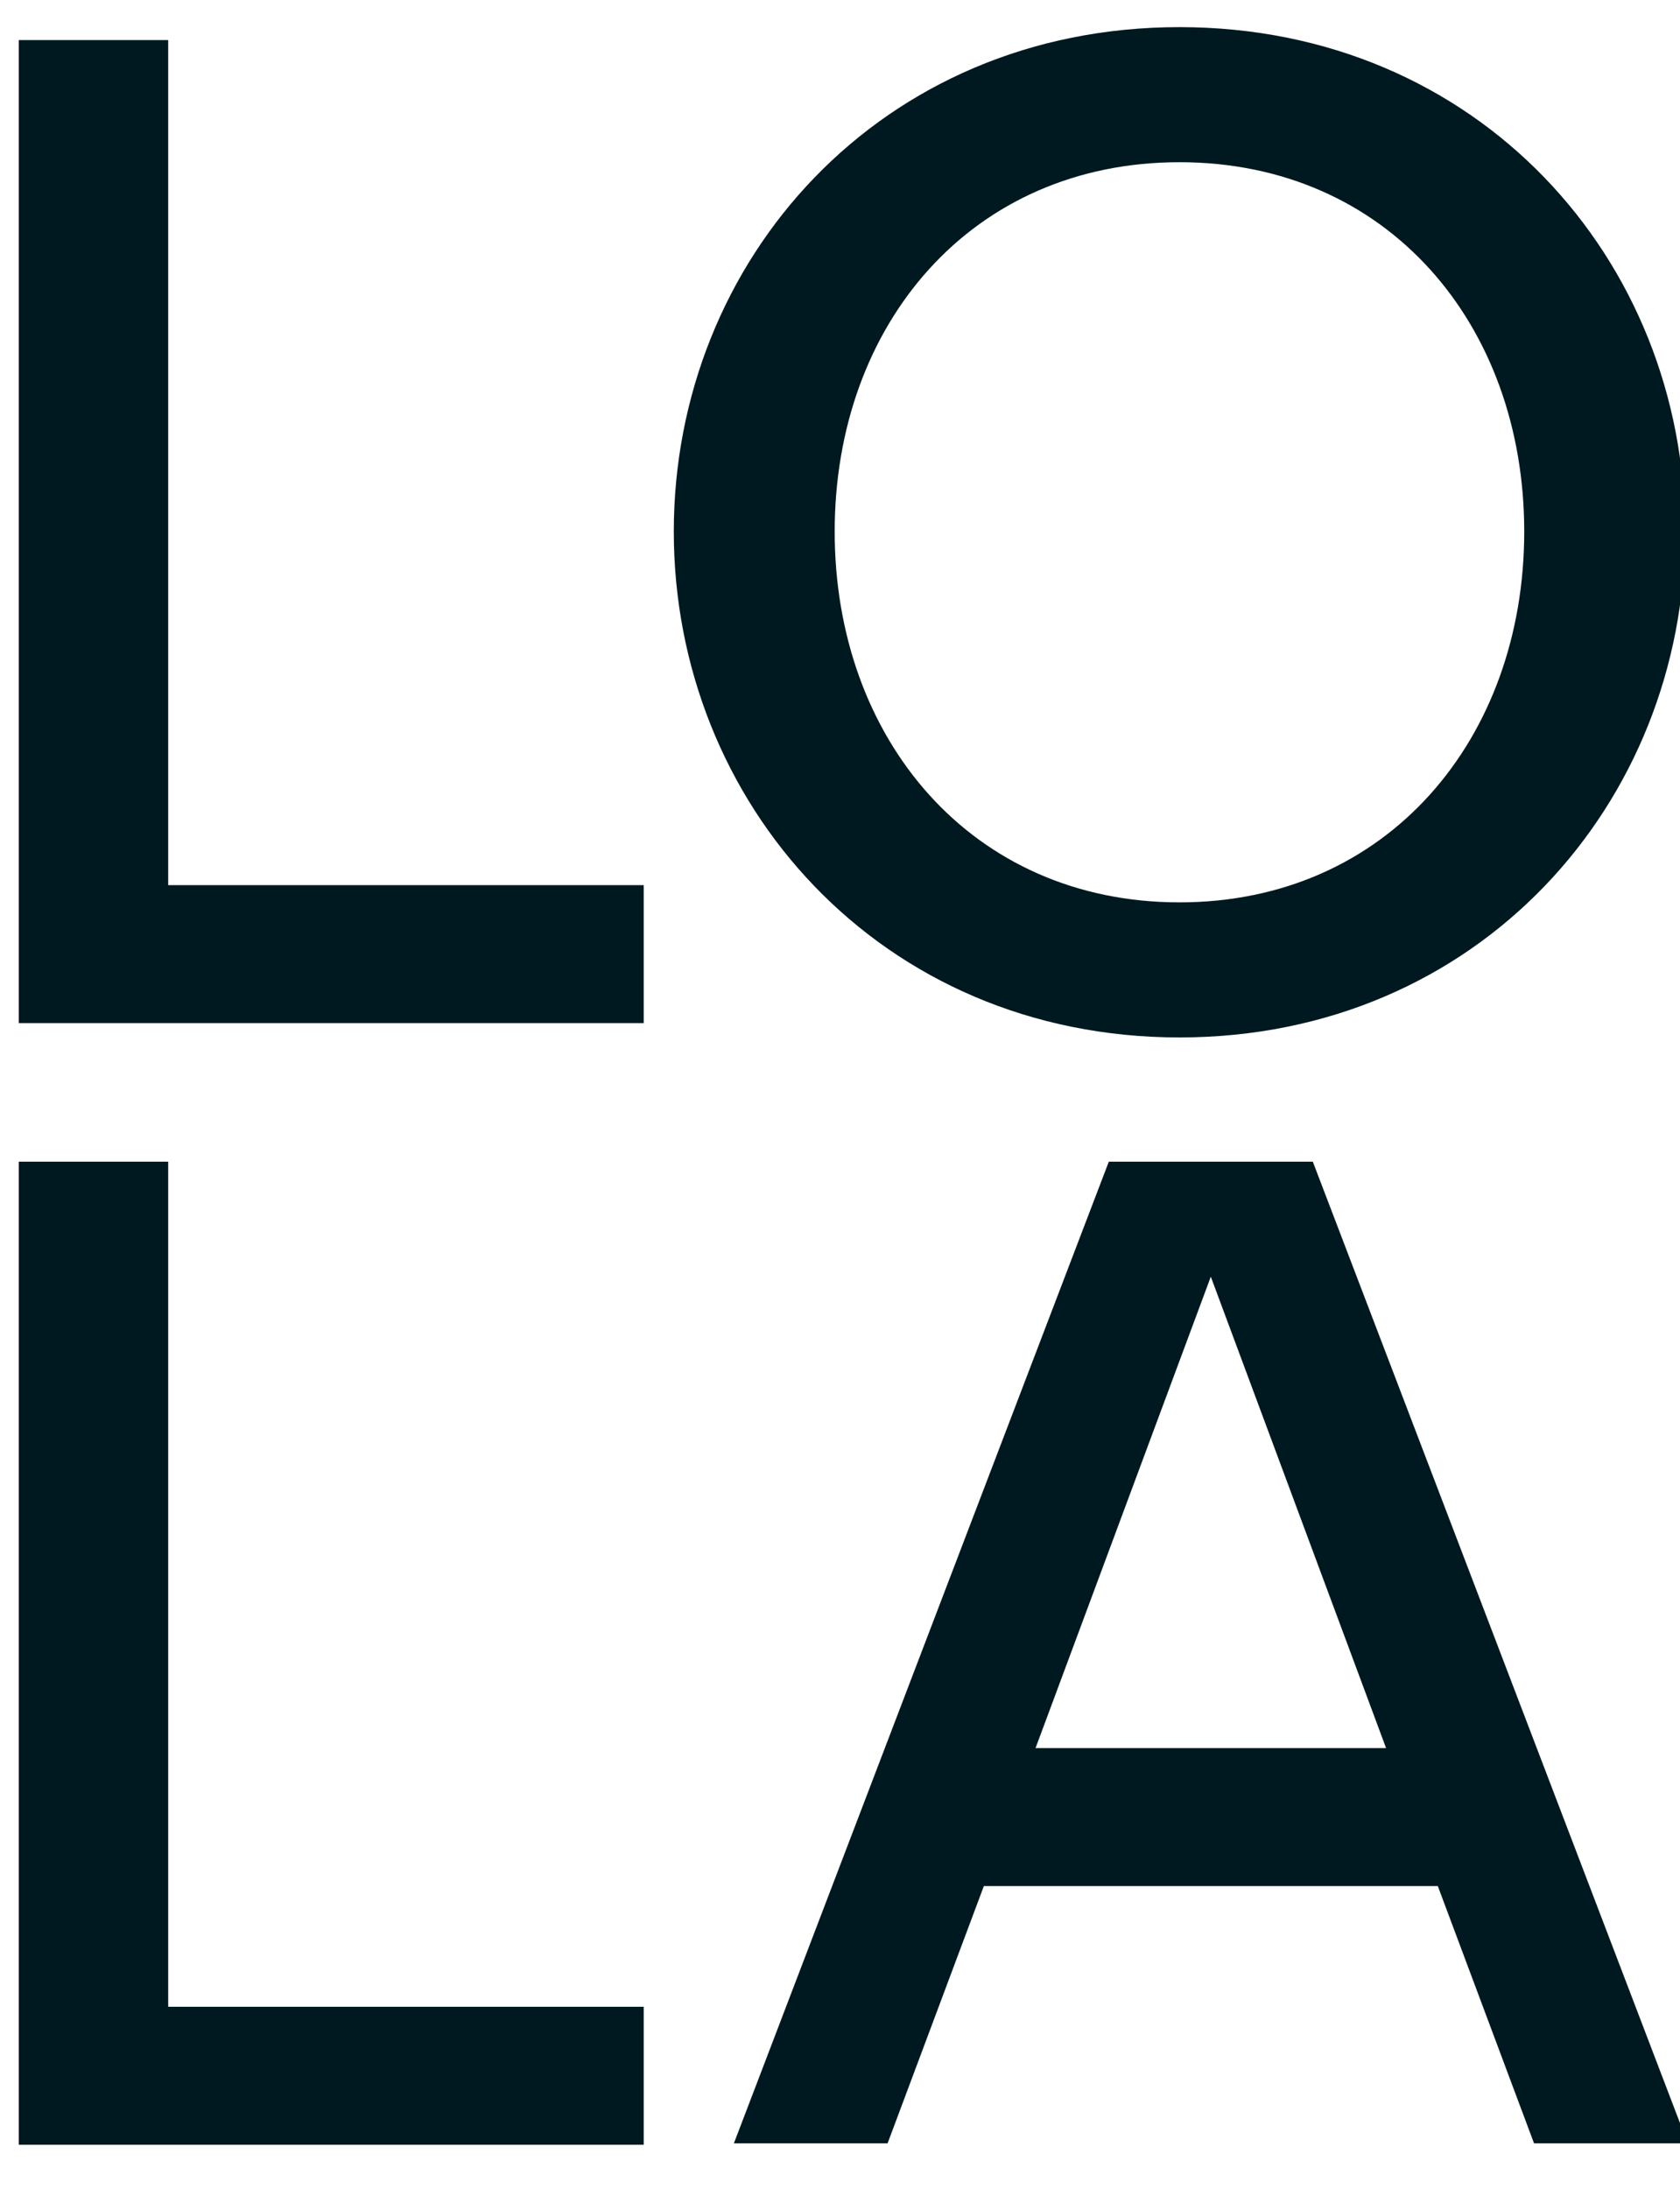
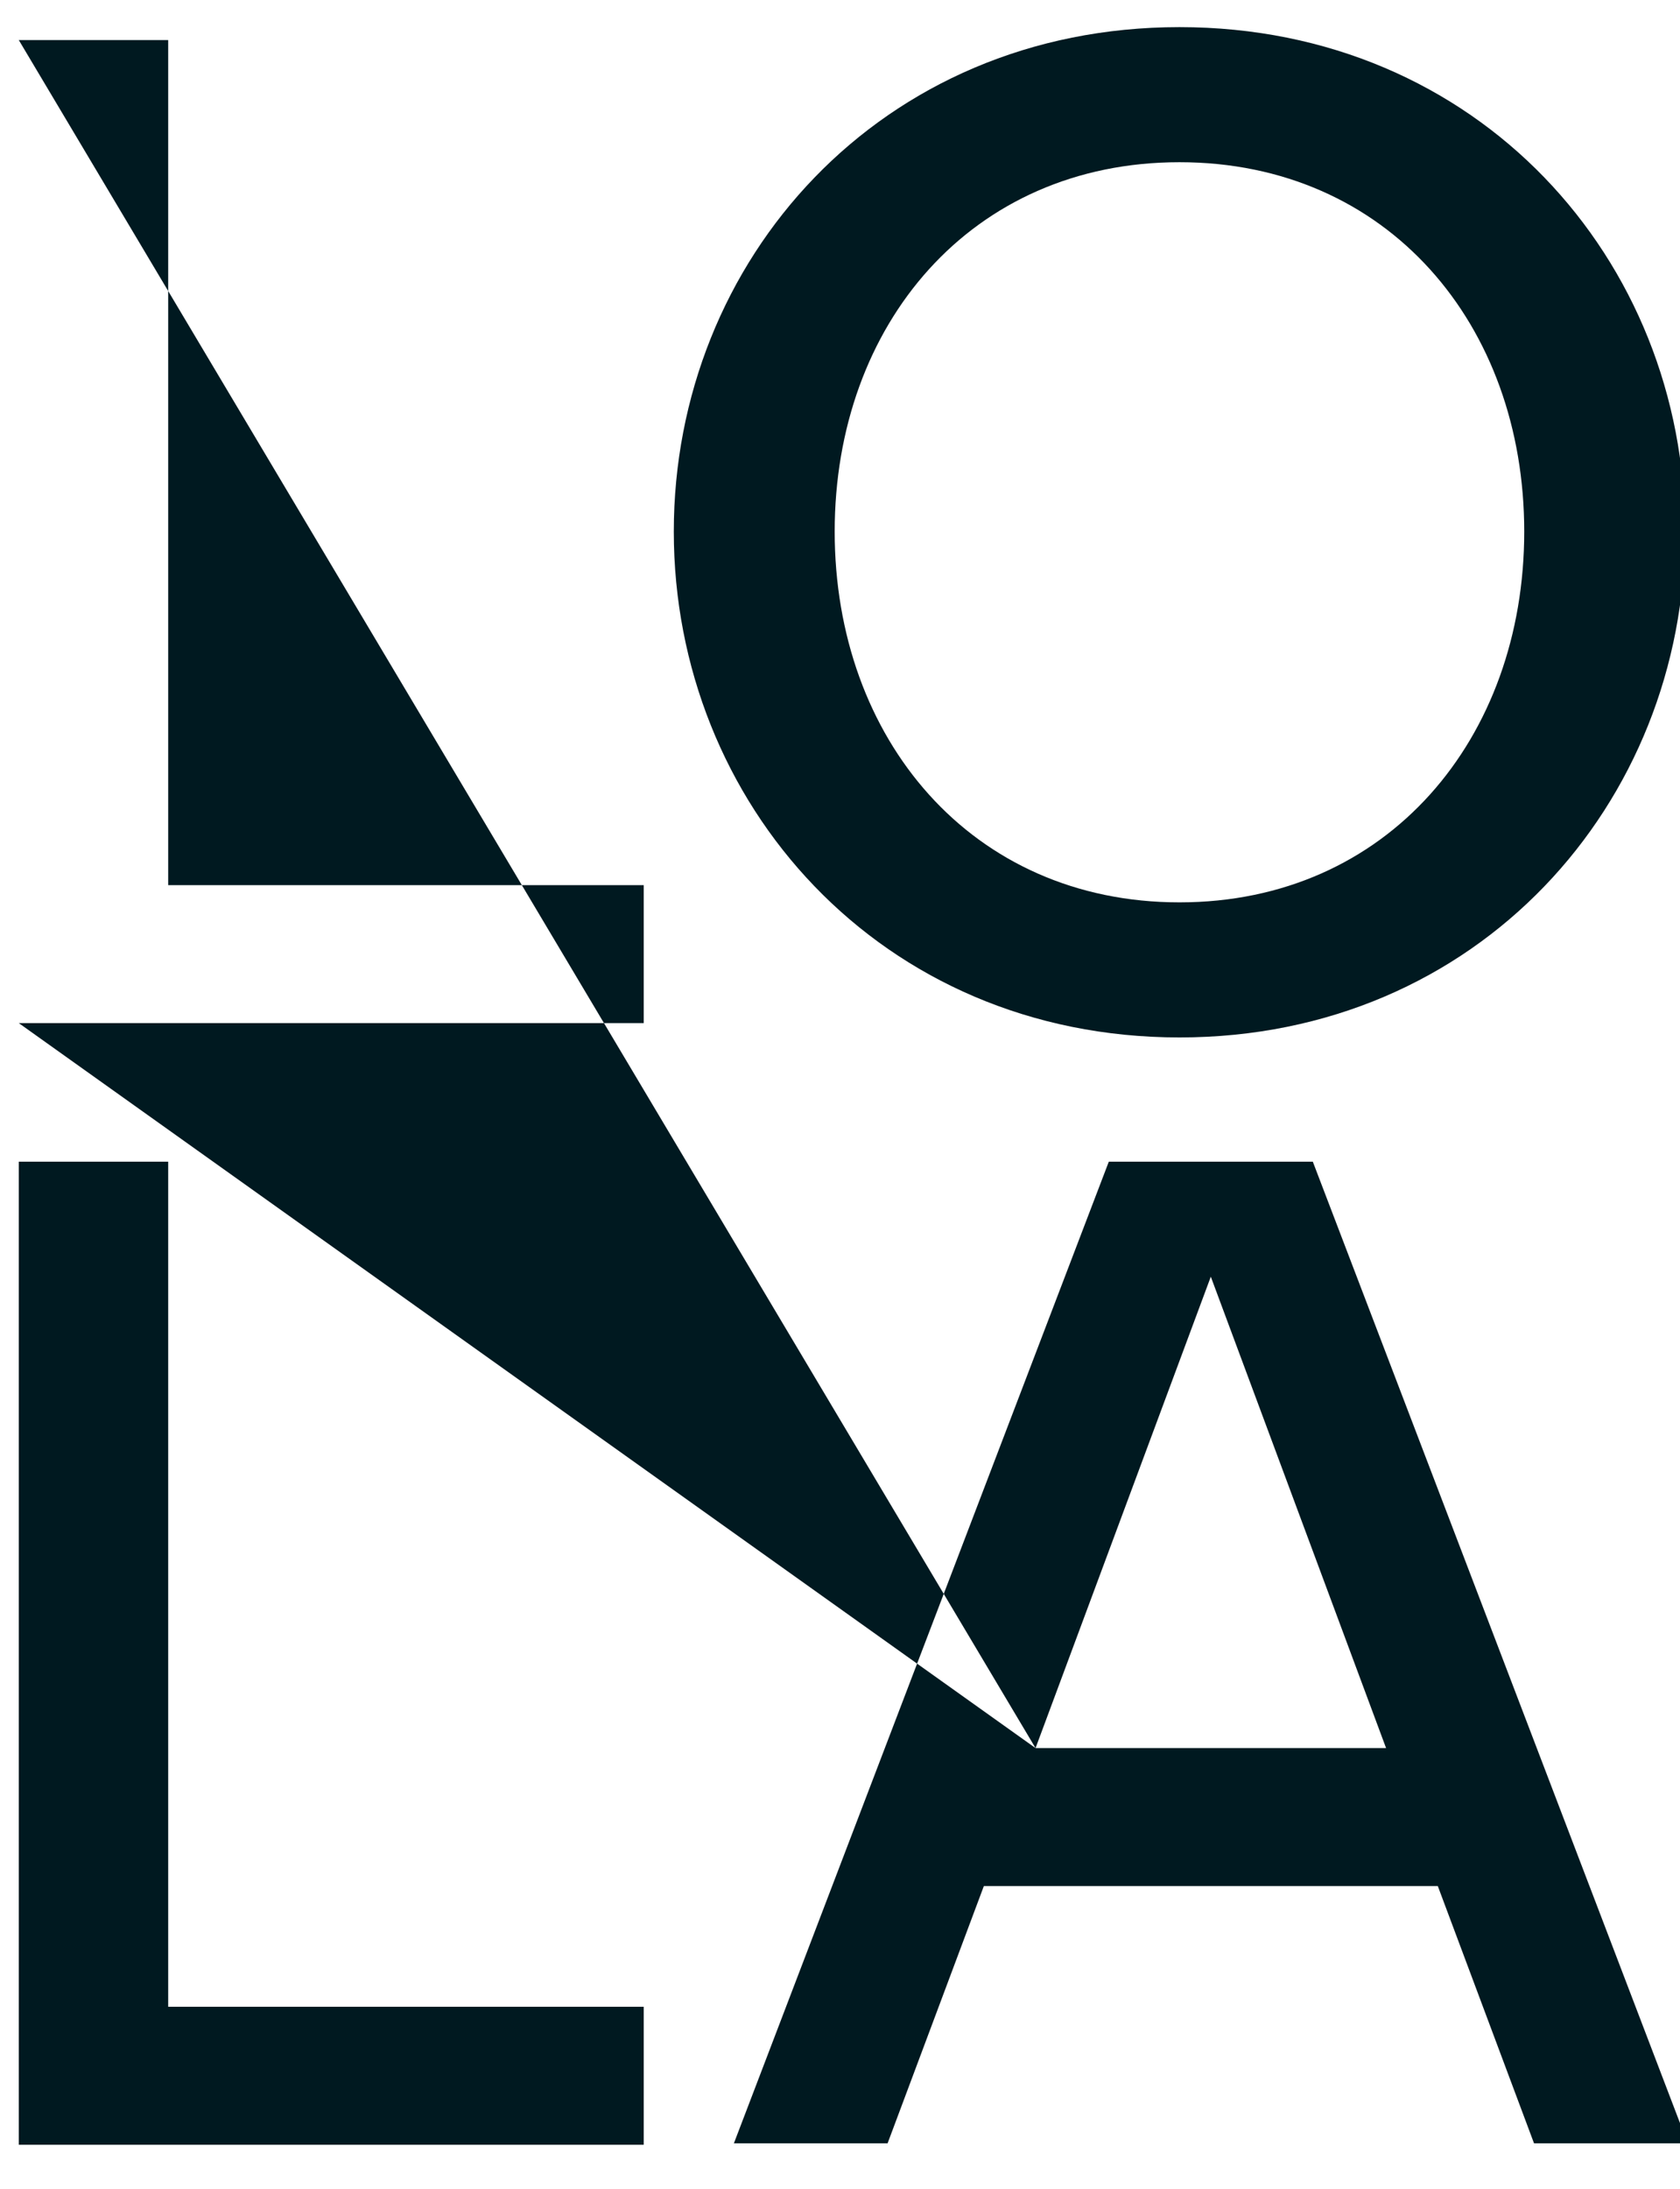
<svg xmlns="http://www.w3.org/2000/svg" width="43px" height="56px" viewBox="0 0 43 56" version="1.1">
  <g stroke="none" stroke-width="1" fill="none" fill-rule="evenodd">
    <g fill-rule="nonzero">
-       <path class="st0" d="M0.481,54.871 L0.481,29.721 L4.305,29.721 L4.305,51.341 L16.476,51.341 L16.476,54.871 L0.481,54.871 Z M18.784,54.835 L28.38,29.721 L33.602,29.721 L43.198,54.835 L39.264,54.835 L36.801,48.253 L25.182,48.253 L22.718,54.835 L18.784,54.835 Z M26.505,44.723 L35.477,44.723 L30.991,32.663 L26.505,44.723 Z M0.481,26.175 L0.481,1.025 L4.305,1.025 L4.305,22.645 L16.476,22.645 L16.476,26.175 L0.481,26.175 Z M30.189,26.542 C22.541,26.542 17.246,20.549 17.246,13.6 C17.246,6.65 22.541,0.694 30.189,0.694 C37.837,0.694 43.131,6.65 43.131,13.6 C43.131,20.549 37.837,26.542 30.189,26.542 Z M30.189,23.086 C35.52,23.086 39.013,18.894 39.013,13.6 C39.013,8.305 35.52,4.15 30.189,4.15 C24.857,4.15 21.364,8.305 21.364,13.6 C21.364,18.894 24.857,23.086 30.189,23.086 Z" fill="#001920" />
+       <path class="st0" d="M0.481,54.871 L0.481,29.721 L4.305,29.721 L4.305,51.341 L16.476,51.341 L16.476,54.871 L0.481,54.871 Z M18.784,54.835 L28.38,29.721 L33.602,29.721 L43.198,54.835 L39.264,54.835 L36.801,48.253 L25.182,48.253 L22.718,54.835 L18.784,54.835 Z M26.505,44.723 L35.477,44.723 L30.991,32.663 L26.505,44.723 Z L0.481,1.025 L4.305,1.025 L4.305,22.645 L16.476,22.645 L16.476,26.175 L0.481,26.175 Z M30.189,26.542 C22.541,26.542 17.246,20.549 17.246,13.6 C17.246,6.65 22.541,0.694 30.189,0.694 C37.837,0.694 43.131,6.65 43.131,13.6 C43.131,20.549 37.837,26.542 30.189,26.542 Z M30.189,23.086 C35.52,23.086 39.013,18.894 39.013,13.6 C39.013,8.305 35.52,4.15 30.189,4.15 C24.857,4.15 21.364,8.305 21.364,13.6 C21.364,18.894 24.857,23.086 30.189,23.086 Z" fill="#001920" />
    </g>
  </g>
</svg>